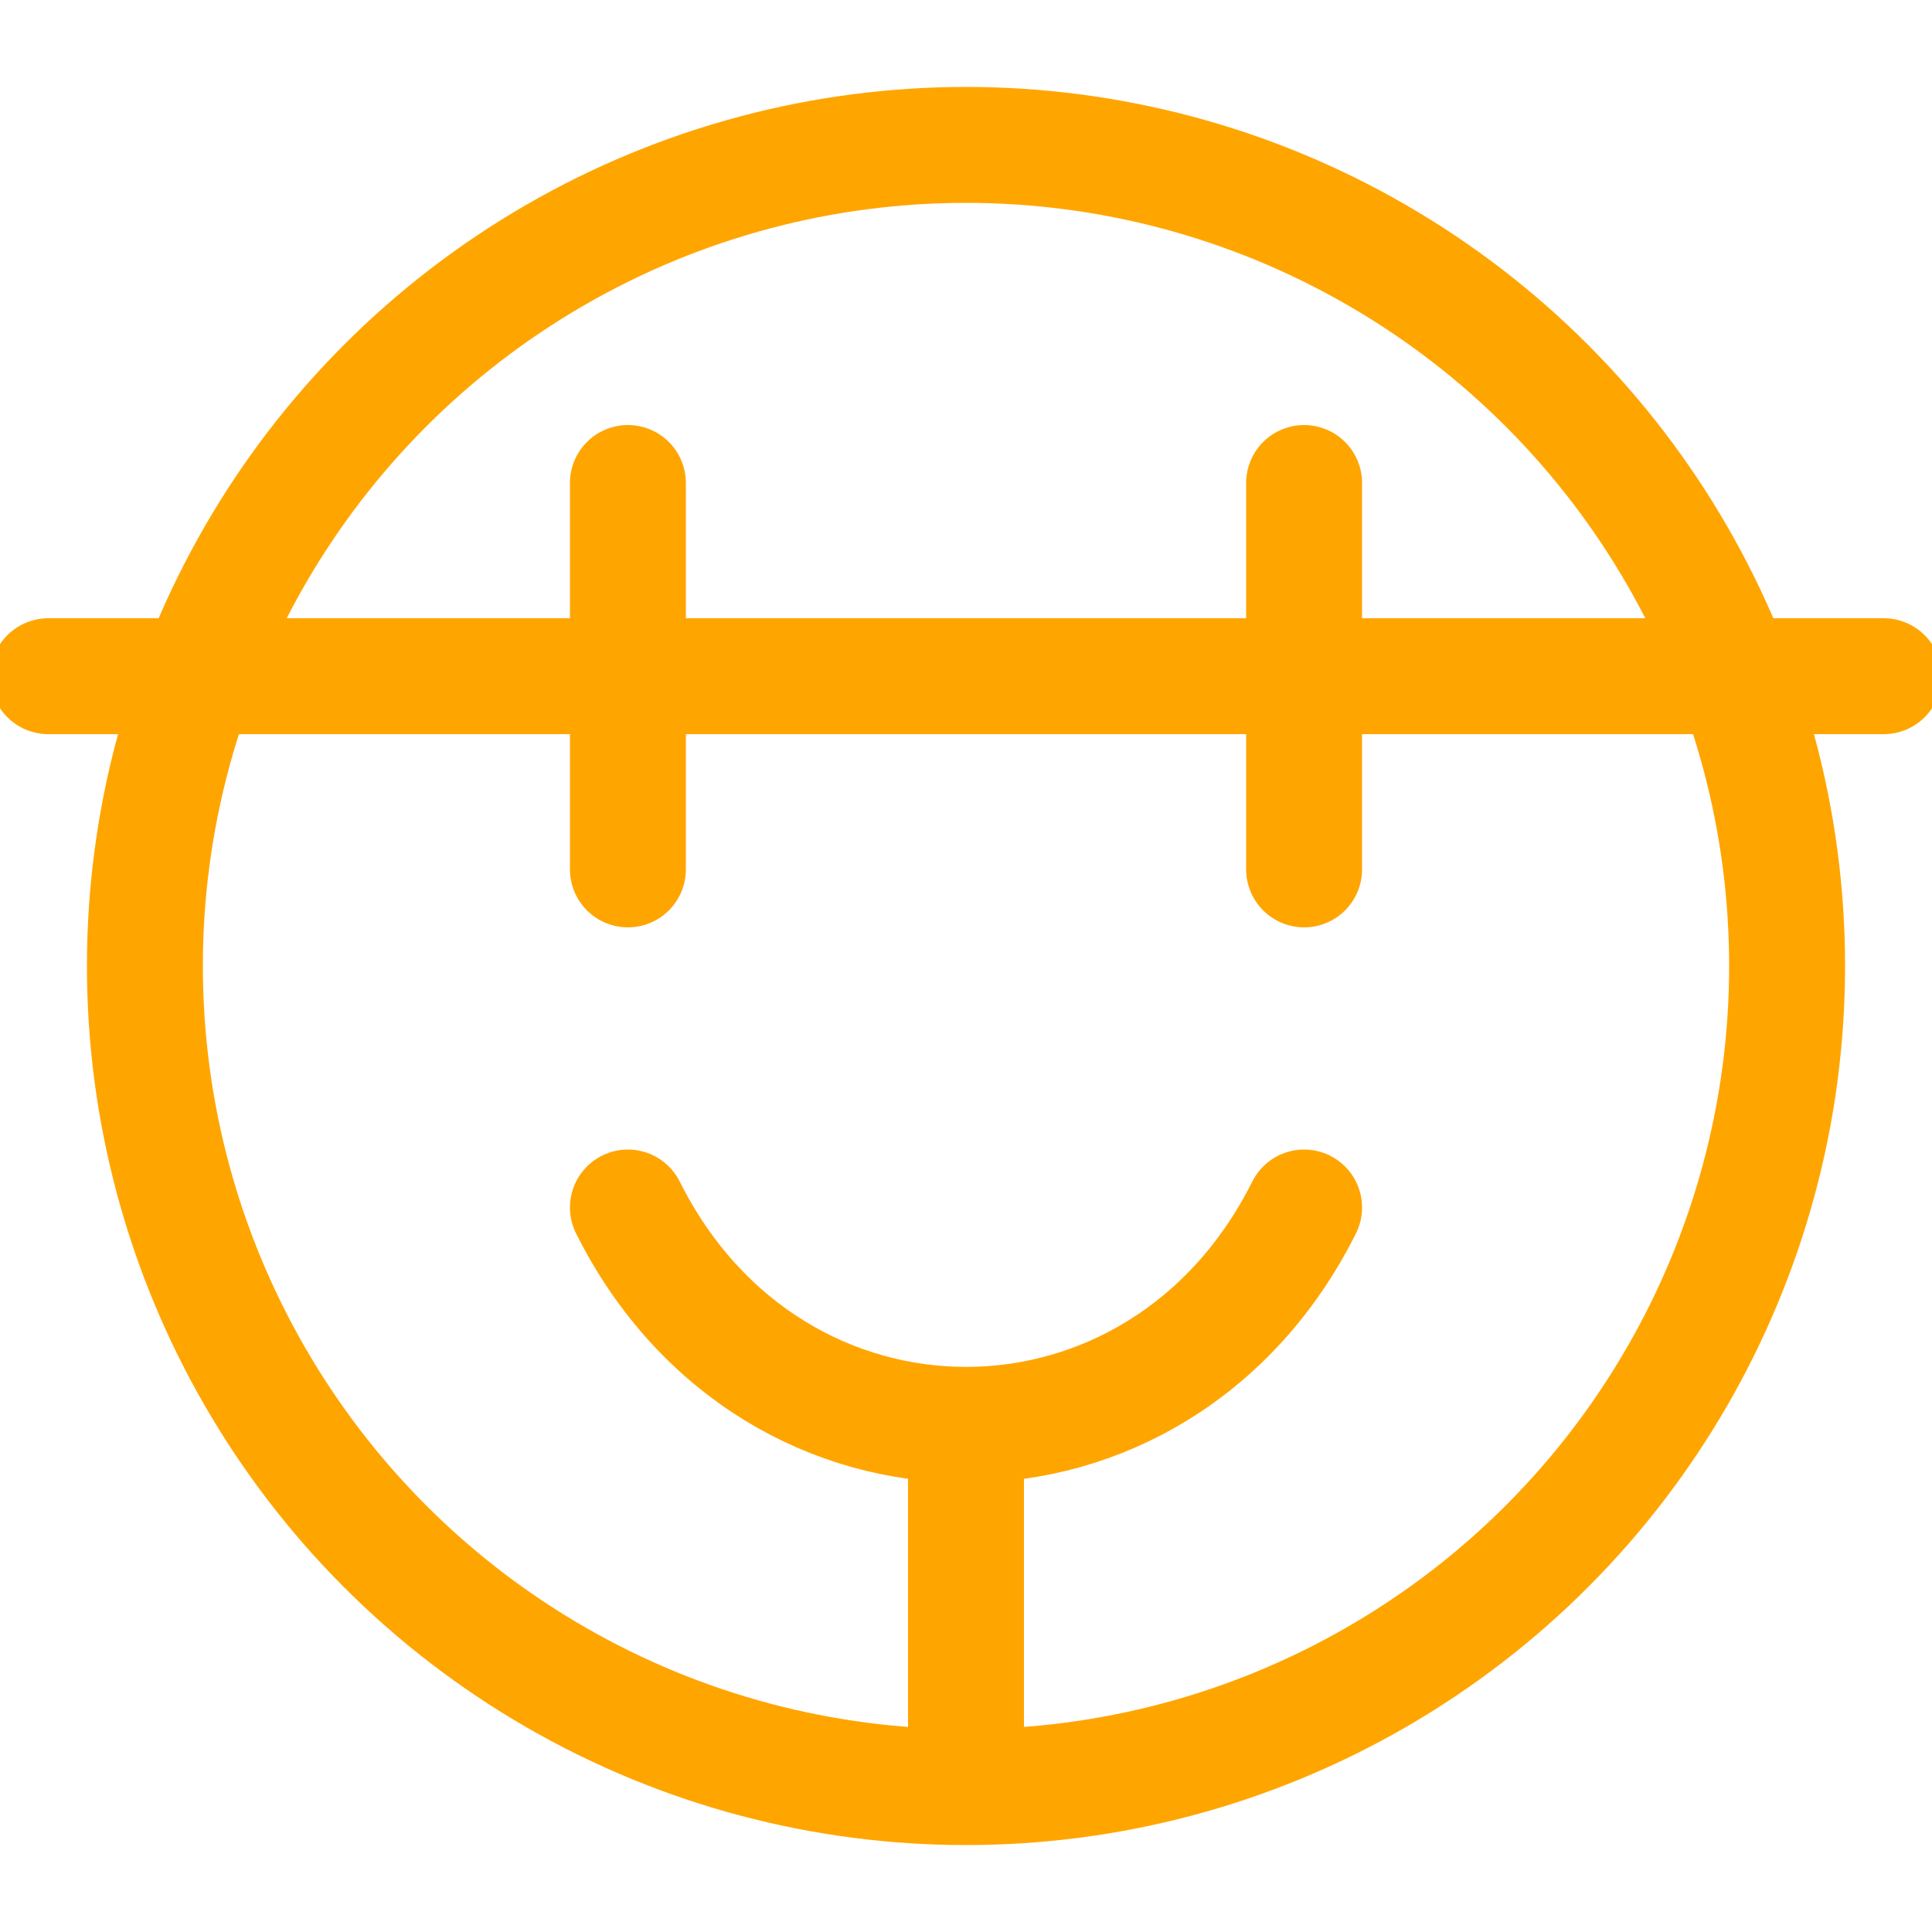
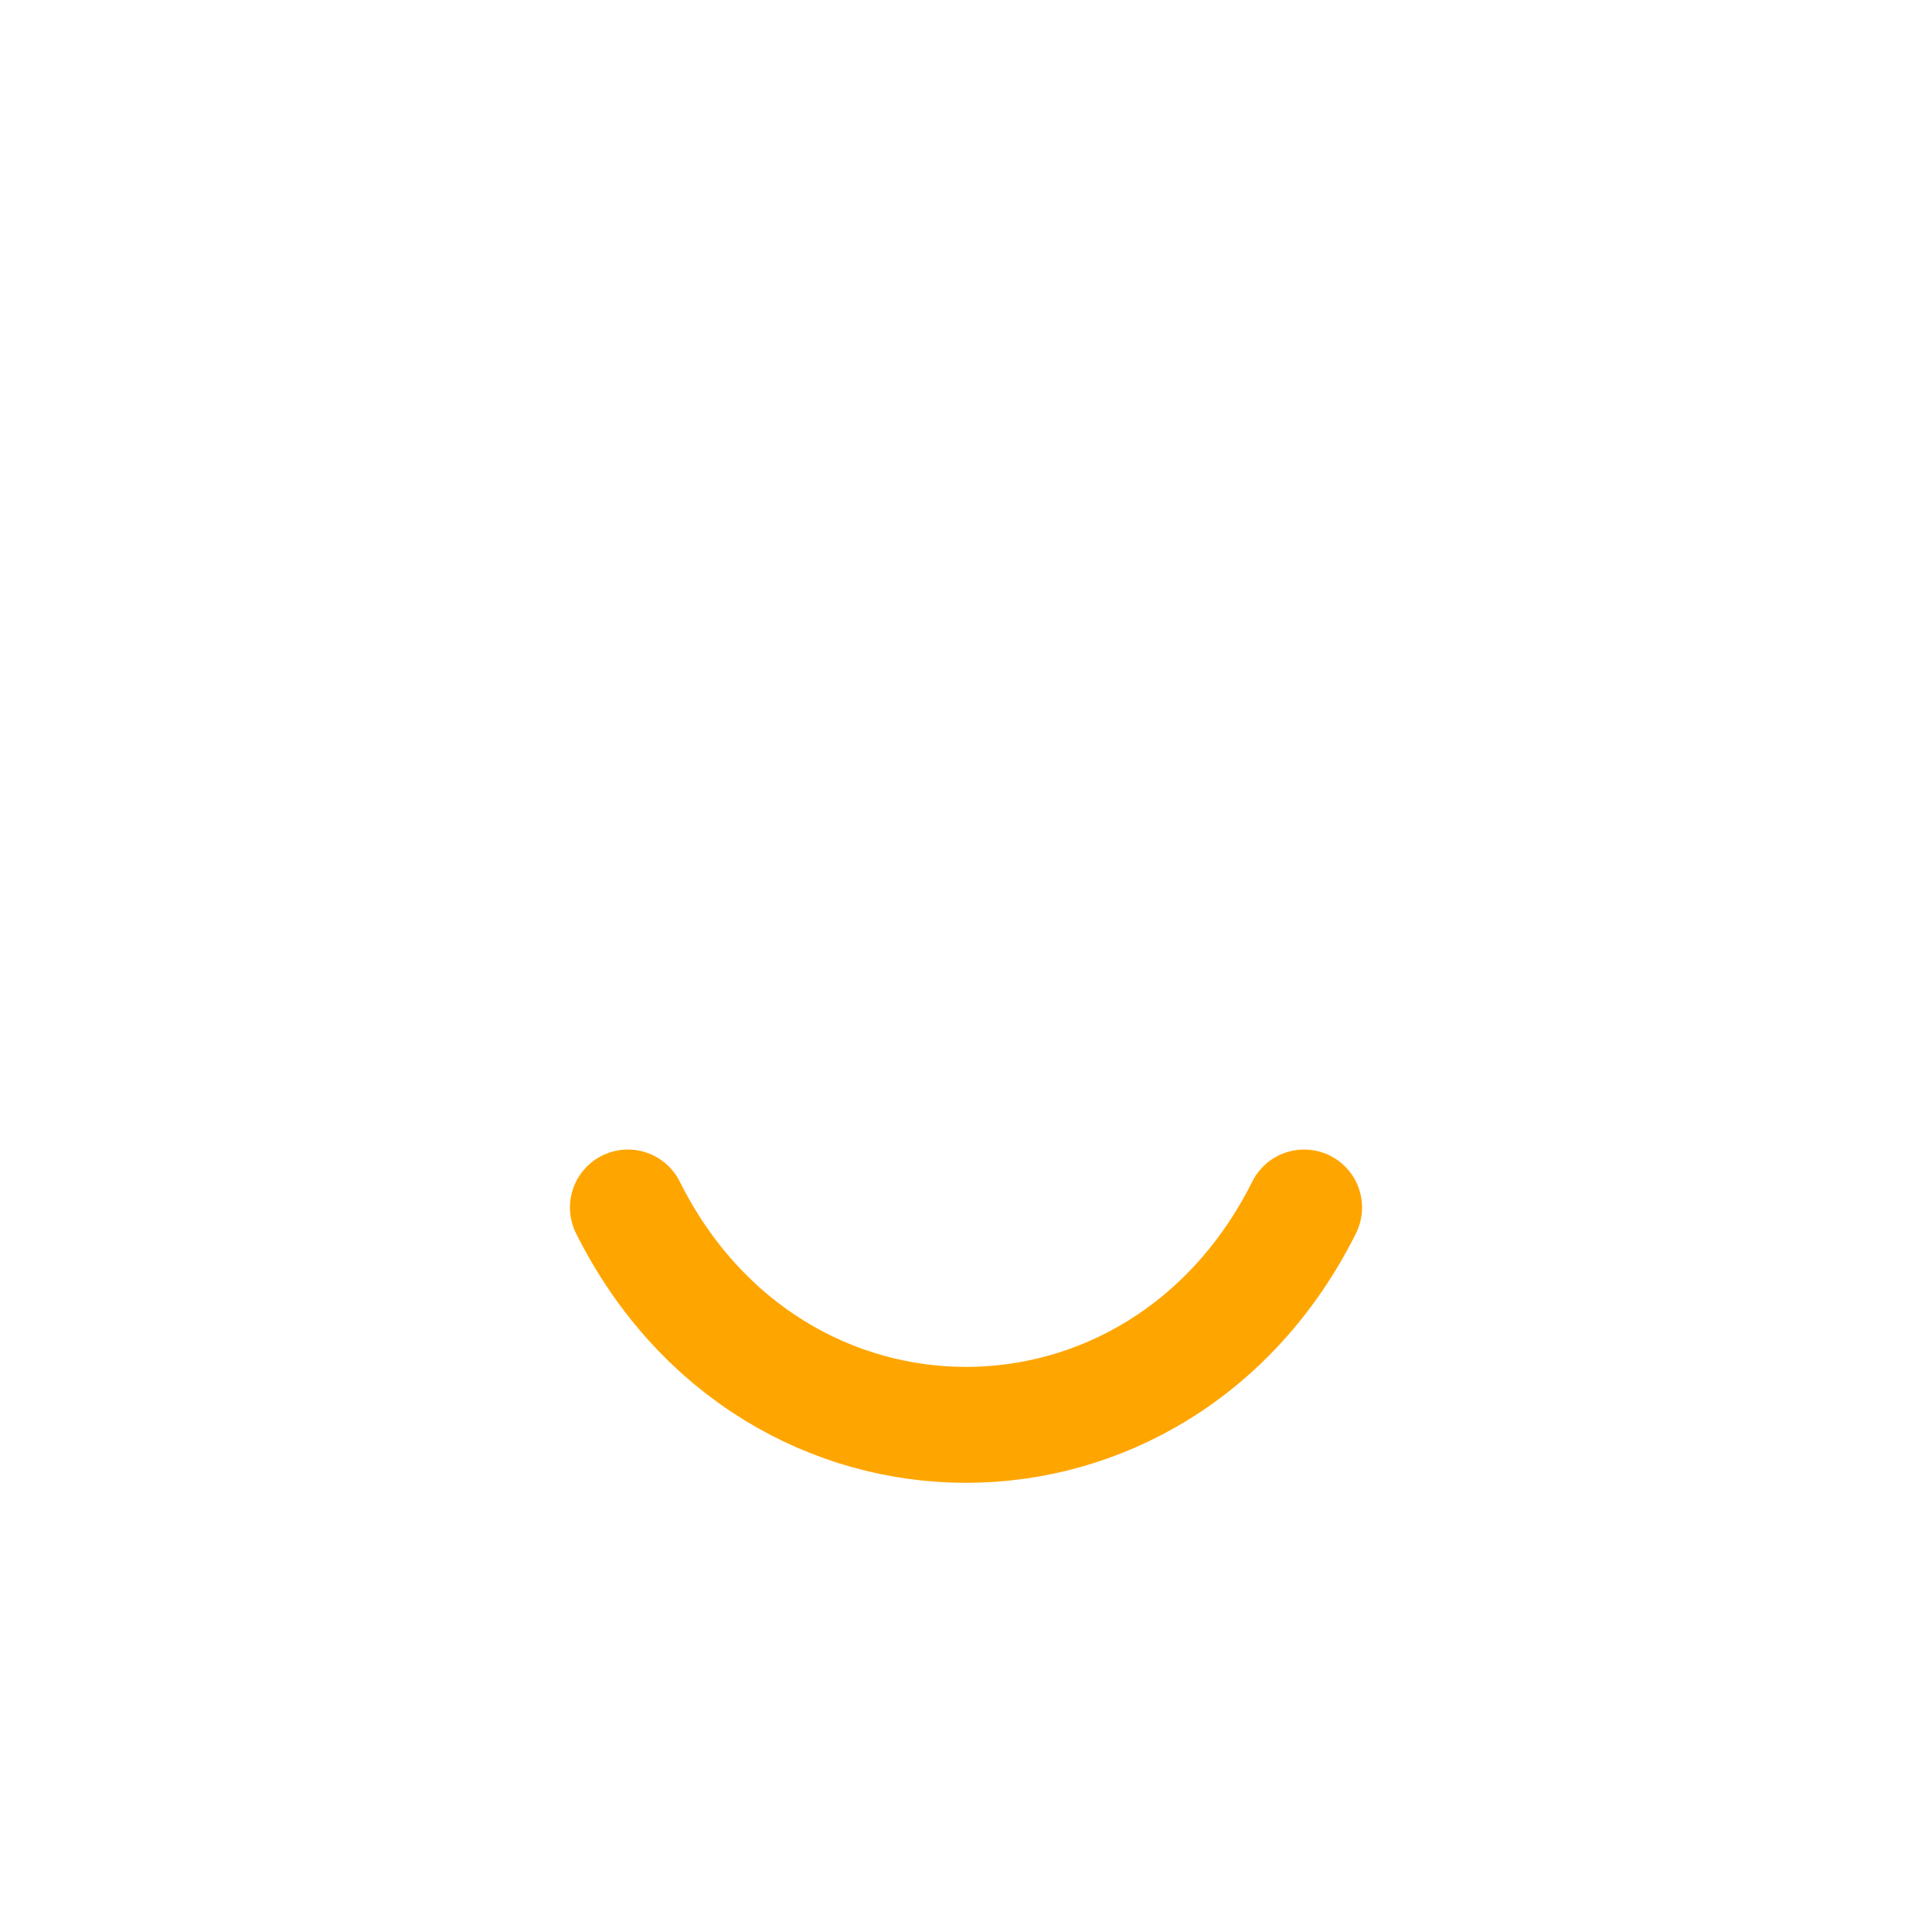
<svg xmlns="http://www.w3.org/2000/svg" width="200px" height="200px">
-   <circle cx="100" cy="100" r="85" stroke="orange" fill="transparent" stroke-width="12" />
-   <line x1="5" x2="195" y1="70" y2="70" stroke="orange" stroke-width="12" stroke-linecap="round" />
-   <line x1="65" x2="65" y1="50" y2="90" stroke="orange" stroke-width="12" stroke-linecap="round" />
-   <line x1="135" x2="135" y1="50" y2="90" stroke="orange" stroke-width="12" stroke-linecap="round" />
  <path d="M65,125 C 80,155 120,155 135,125" fill="none" stroke="orange" stroke-width="12" stroke-linecap="round" />
-   <line x1="100" x2="100" y1="150" y2="185" stroke="orange" stroke-width="12" />
</svg>